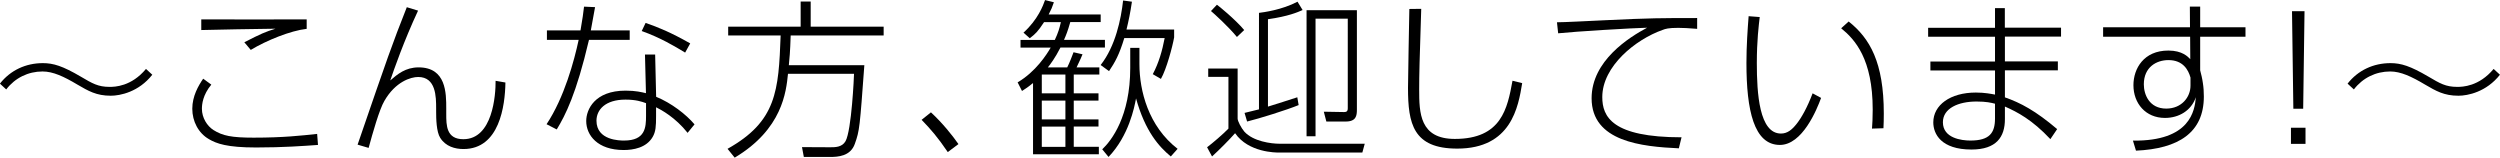
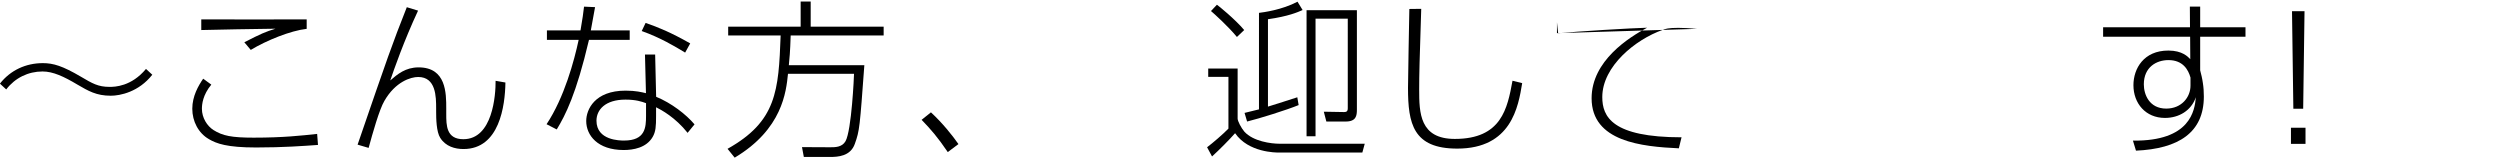
<svg xmlns="http://www.w3.org/2000/svg" id="_レイヤー_2" data-name="レイヤー 2" viewBox="0 0 353.62 22.3">
  <g id="_レイヤー_1-2" data-name="レイヤー 1">
    <g>
      <path d="M21.55,10.56c-1.92,2.45-4.56,2.98-5.88,2.98-2.04,0-3.17-.67-4.73-1.58-1.9-1.13-3.43-1.85-4.92-1.85-2.04,0-3.89.91-5.14,2.54l-.89-.82c1.49-1.9,3.67-2.9,6.07-2.9,1.49,0,2.81.41,5.35,1.9,1.66.98,2.47,1.46,4.1,1.46.72,0,3.07-.05,5.14-2.54l.89.82Z" />
      <path d="M29.88,11.98c-1.18,1.44-1.32,2.74-1.32,3.41,0,1.25.72,2.42,1.63,3,1.3.82,2.57,1.08,5.69,1.08,4.2,0,6.74-.29,8.98-.53l.12,1.56c-1.97.14-4.87.36-8.76.36-4.13,0-5.59-.55-6.67-1.18-1.49-.86-2.35-2.52-2.35-4.3s.86-3.26,1.54-4.25l1.15.84ZM43.37,4.08c-2.28.26-5.66,1.63-7.9,2.98l-.91-1.08c2.33-1.2,3-1.49,4.42-1.92-2.06.02-9,.14-10.51.19v-1.51c3.31.02,11.74.02,14.91,0v1.34Z" />
      <path d="M59.14,1.49c-2.04,4.37-3.43,8.4-3.94,9.89,1.03-.89,2.16-1.85,4.01-1.85,3.91,0,3.91,3.65,3.91,5.81v.77c0,1.61,0,3.58,2.42,3.58,4.15,0,4.58-6.24,4.56-8.26l1.39.24c-.05,3.29-.84,9.41-5.93,9.41-1.2,0-2.52-.36-3.29-1.58-.55-.86-.58-2.71-.58-3.74v-.41c0-1.68-.02-4.46-2.54-4.46-1.06,0-3.22.67-4.78,3.38-.72,1.22-1.66,4.56-2.23,6.65l-1.56-.46c4.34-12.62,4.82-14.02,6.96-19.44l1.58.48Z" />
      <path d="M89.07,4.3v1.34h-5.76c-1.8,7.68-3.34,10.66-4.56,12.67l-1.44-.74c2.52-3.79,3.91-9,4.54-11.93h-4.49v-1.34h4.75c.31-1.73.38-2.4.5-3.36l1.56.07c-.12.65-.5,2.81-.6,3.29h5.5ZM92.79,13.68c2.21.91,4.25,2.5,5.45,3.91l-.98,1.2c-1.73-2.18-3.7-3.24-4.46-3.62v1.25c0,1.46-.05,2.21-.48,2.95-.89,1.54-2.74,1.85-4.1,1.85-3.7,0-5.3-2.09-5.3-4.1,0-1.63,1.2-4.3,5.57-4.3,1.44,0,2.28.22,2.88.36l-.14-5.47h1.44l.14,5.98ZM91.37,14.59c-.6-.22-1.42-.5-2.9-.5-2.88,0-4.1,1.46-4.1,2.98,0,2.81,3.34,2.81,3.91,2.81,3,0,3.1-1.85,3.1-3.5v-1.78ZM96.91,7.44c-1.46-.89-3.5-2.11-6.14-3.05l.55-1.15c1.78.62,3.53,1.32,6.31,2.9l-.72,1.3Z" />
      <path d="M122.26,9.22c-.65,8.83-.67,9.22-1.34,11.11-.62,1.8-2.45,1.87-3.5,1.87h-3.72l-.26-1.39,3.98.02c.67,0,1.68.02,2.18-.86.86-1.56,1.2-9.22,1.2-9.53h-9.34c-.26,2.54-.79,7.83-7.54,11.86l-1.01-1.25c6.94-3.89,7.22-8.18,7.51-16.03h-7.42v-1.25h10.25V.22h1.42v3.55h10.32v1.25h-13.15c-.07,2.28-.17,3.36-.26,4.2h10.68Z" />
      <path d="M134.06,21.51c-1.42-2.09-2.4-3.22-3.7-4.56l1.32-1.06c1.61,1.49,3.02,3.24,3.89,4.49l-1.51,1.13Z" />
-       <path d="M155.69,2.04v1.08h-4.3c-.36,1.27-.58,1.82-.89,2.52h5.79v1.08h-6.29c-.74,1.46-1.46,2.42-1.78,2.81h2.74c.34-.67.74-1.75.89-2.14l1.27.29c-.17.43-.24.58-.84,1.85h3.22v1.01h-3.62v2.66h3.5v1.03h-3.5v2.66h3.5v1.01h-3.5v2.86h3.55v1.06h-9.31v-10.08c-.7.58-1.03.79-1.56,1.13l-.62-1.22c2.57-1.51,4.13-3.96,4.68-4.92h-4.27v-1.08h4.85c.48-1.03.65-1.61.86-2.52h-2.38c-.89,1.37-1.25,1.68-2.02,2.28l-.89-.79c2.04-1.85,2.78-3.84,3.05-4.61l1.25.31c-.24.7-.36,1.01-.74,1.73h7.37ZM147.36,13.2h3.34v-2.66h-3.34v2.66ZM150.7,14.23h-3.34v2.66h3.34v-2.66ZM150.7,17.91h-3.34v2.86h3.34v-2.86ZM155.69,9.19c2.09-2.66,2.88-6.48,3.17-9.12l1.25.17c-.24,1.63-.46,2.66-.77,3.94h6.74v1.1c-.22,1.27-1.08,4.51-1.87,5.88l-1.15-.67c.84-1.58,1.34-3.31,1.68-5.11h-5.71c-.72,2.38-1.32,3.43-2.16,4.68l-1.18-.86ZM155.91,21.12c1.32-1.25,3.96-4.66,3.96-11.52v-2.83h1.3v2.3c0,3.77,1.27,8.79,5.4,11.98l-.96,1.08c-1.66-1.37-3.62-3.53-4.92-8.21-.24,1.27-1.01,5.26-3.89,8.28l-.89-1.08Z" />
      <path d="M175.06,9.7v7.08c0,.34.5,1.32.96,1.85,1.25,1.37,3.77,1.7,4.97,1.7h12.05l-.34,1.25h-11.74c-.5,0-4.37,0-6.26-2.74-.82.94-2.23,2.35-3.26,3.29l-.7-1.3c.77-.58,2.28-1.87,3.02-2.64v-7.32h-2.86v-1.18h4.15ZM174.96,5.23c-1.22-1.49-3.24-3.31-3.67-3.67l.84-.89c.17.1,2.59,2.06,3.86,3.58l-1.03.98ZM183.7,14.86c-1.7.7-5.62,1.92-7.3,2.33l-.36-1.22c.58-.14,1.03-.24,2.04-.5V1.82c.58-.07,3.24-.41,5.45-1.58l.72,1.18c-.7.31-2.02.89-4.9,1.3v12.36c.67-.19,3.55-1.13,4.15-1.32l.19,1.1ZM191.93,1.44v14.07c0,.84-.1,1.68-1.58,1.68h-2.74l-.36-1.39,2.86.05c.31,0,.53-.07.53-.53V2.64h-4.56v16.63h-1.27V1.44h7.13Z" />
      <path d="M201.03,1.25c-.24,7.44-.29,9.26-.29,11.42,0,3.29.07,6.98,5.04,6.98,6.62,0,7.44-4.32,8.16-8.23l1.37.34c-.55,3.36-1.54,9.26-9.19,9.26-6.24,0-6.96-3.53-6.96-8.59,0-1.78.17-9.58.19-11.16l1.68-.02Z" />
-       <path d="M240.05,4.08c-1.27-.1-1.94-.14-2.66-.14-1.42,0-1.82.14-2.21.29-3.82,1.34-8.54,5.14-8.54,9.5,0,2.78,1.39,5.69,11.21,5.69l-.38,1.56c-5.23-.24-12.34-.94-12.34-7.08,0-5.3,5.3-8.62,7.85-9.98-2.09.05-10.13.53-12.58.79l-.17-1.56c1.06,0,4.22-.17,6.82-.29,6.41-.31,8.06-.31,13.01-.31v1.54Z" />
-       <path d="M248.91,2.4c-.14,1.22-.41,3.34-.41,6.53,0,4.27.34,9.96,3.41,9.96.91,0,1.54-.53,2.18-1.32.72-.89,1.56-2.4,2.3-4.37l1.2.65c-.62,1.7-2.66,6.65-5.83,6.65-3.67,0-4.73-4.9-4.73-11.59,0-2.47.17-4.78.31-6.62l1.56.12ZM264.79,18.19c.05-.67.1-1.49.1-2.69,0-7.15-2.5-9.91-4.46-11.5l1.06-.96c3,2.38,4.97,5.79,4.97,13.01,0,.86-.02,1.51-.05,2.09l-1.61.05Z" />
-       <path d="M291.53,3.91v1.27h-7.94v3.5h7.49v1.27h-7.49v3.82c2.21.77,4.34,1.9,7.39,4.49l-.96,1.42c-2.57-2.74-4.68-3.84-6.43-4.61v1.78c0,2.52-1.2,4.3-4.73,4.3-4.3,0-5.4-2.21-5.4-3.84,0-2.45,2.4-4.22,6.02-4.22,1.25,0,2.18.19,2.71.29v-3.41h-9.14v-1.27h9.14v-3.5h-9.46v-1.27h9.46V1.15h1.39v2.76h7.94ZM282.19,14.67c-.55-.14-1.22-.31-2.62-.31-2.57,0-4.75.96-4.75,2.93,0,2.26,2.64,2.59,3.89,2.59,2.71,0,3.48-1.08,3.48-3.12v-2.09Z" />
+       <path d="M240.05,4.08c-1.27-.1-1.94-.14-2.66-.14-1.42,0-1.82.14-2.21.29-3.82,1.34-8.54,5.14-8.54,9.5,0,2.78,1.39,5.69,11.21,5.69l-.38,1.56c-5.23-.24-12.34-.94-12.34-7.08,0-5.3,5.3-8.62,7.85-9.98-2.09.05-10.13.53-12.58.79l-.17-1.56v1.54Z" />
      <path d="M317.62,3.86v1.34h-6.41v4.75c.14.53.29,1.13.38,1.78.1.62.14,1.27.14,1.92,0,5.11-3.58,7.39-9.6,7.66l-.43-1.42c8.14.1,8.74-4.27,8.9-6.14-.65,1.9-2.4,2.93-4.37,2.93-2.74,0-4.46-2.06-4.46-4.63,0-2.35,1.46-4.9,4.94-4.9,1.99,0,2.78.89,3.1,1.22l-.02-3.17h-12.31v-1.34h12.29l-.02-2.93h1.46v2.93h6.41ZM309.84,10.97c-.31-1.1-1.06-2.47-3.12-2.47-1.68,0-3.48.98-3.48,3.43,0,1.44.77,3.43,3.17,3.43,2.18,0,3.43-1.63,3.43-3.24v-1.15Z" />
      <path d="M324.05,18.07h2.06v2.28h-2.06v-2.28ZM325.97,1.58l-.19,13.8h-1.39l-.19-13.8h1.78Z" />
-       <path d="M353.62,10.56c-1.92,2.45-4.56,2.98-5.88,2.98-2.04,0-3.17-.67-4.73-1.58-1.9-1.13-3.43-1.85-4.92-1.85-2.04,0-3.89.91-5.14,2.54l-.89-.82c1.49-1.9,3.67-2.9,6.07-2.9,1.49,0,2.81.41,5.35,1.9,1.66.98,2.47,1.46,4.1,1.46.72,0,3.07-.05,5.14-2.54l.89.82Z" />
    </g>
  </g>
</svg>